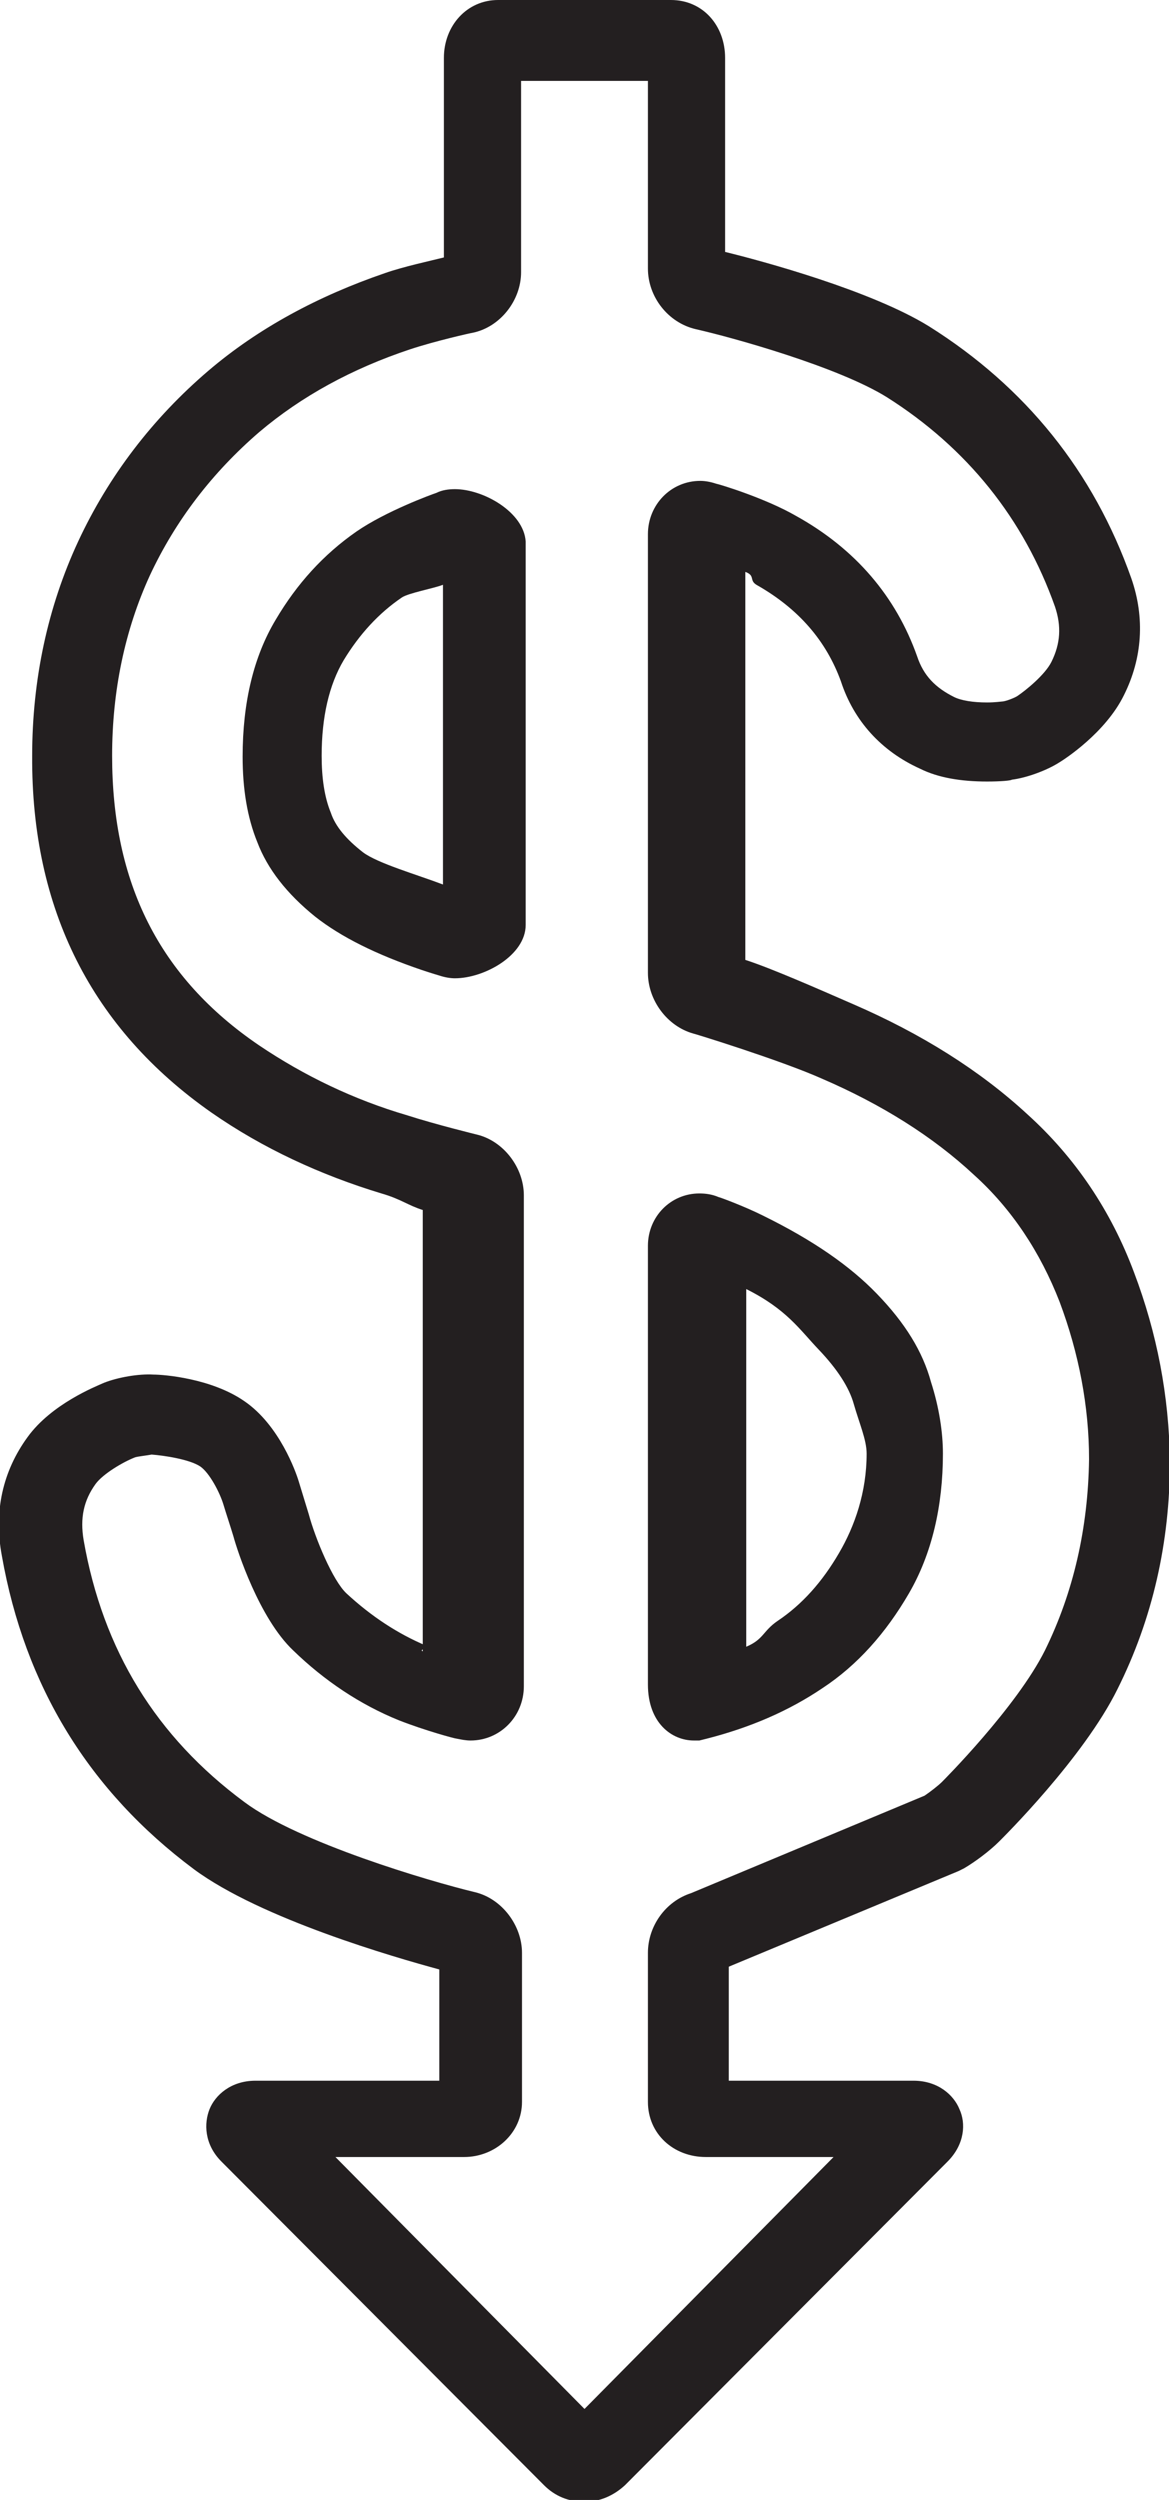
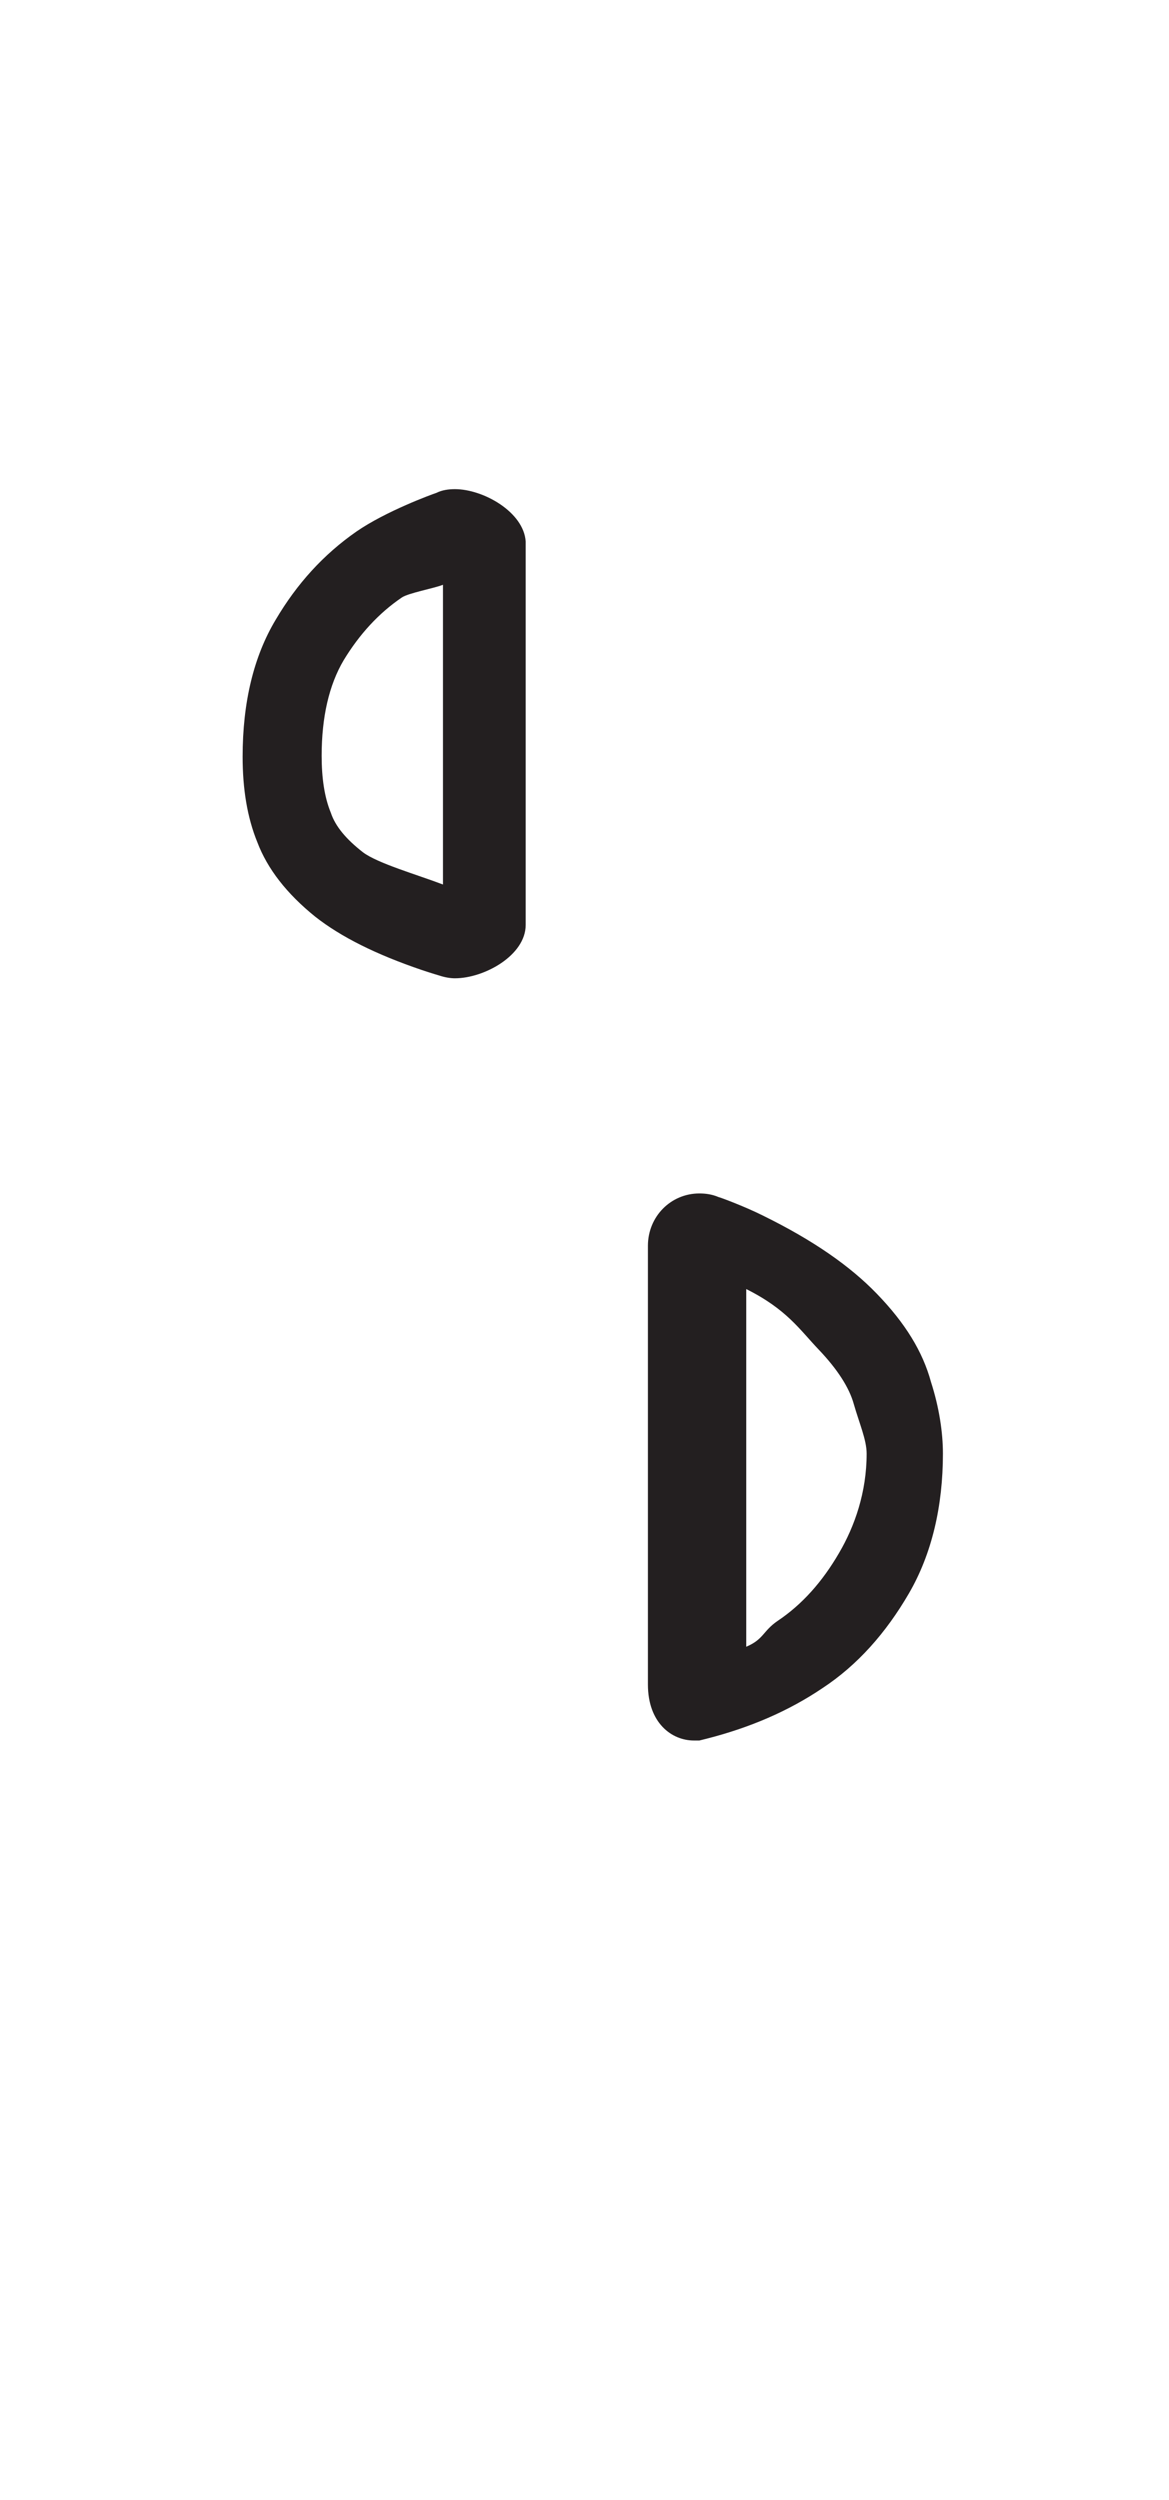
<svg xmlns="http://www.w3.org/2000/svg" version="1.1" id="Layer_1" x="0px" y="0px" viewBox="0 0 127.2 271.9" enable-background="new 0 0 127.2 271.9" xml:space="preserve">
  <g>
    <path fill="#231F20" d="M49.5,53.2c-0.7,0-1.4,0.1-2,0.4c-0.6,0.2-5.5,2-8.7,4.2c-3.6,2.5-6.5,5.7-8.8,9.6c-2.4,4-3.6,9-3.6,14.9   c0,3.5,0.5,6.6,1.6,9.3c1.1,2.9,3.2,5.6,6.3,8.1c2.8,2.2,6.6,4.1,11.6,5.8c1.2,0.4,1.9,0.6,1.9,0.6c0.6,0.2,1.2,0.3,1.7,0.3   c3.2,0,7.7-2.5,7.7-5.8V58.9C57,55.7,52.6,53.2,49.5,53.2z M48.2,96.2c-2.9-1.1-7.1-2.3-8.7-3.5c-1.8-1.4-3-2.8-3.5-4.3   c-0.7-1.7-1-3.8-1-6.2c0-4.2,0.8-7.7,2.4-10.4c1.7-2.8,3.8-5.1,6.3-6.8c0.7-0.5,3.5-1,4.5-1.4V96.2z" />
    <path fill="#231F20" d="M95.4,140.7c-2.9-3-6.9-5.8-12.4-8.5c-2-1-4.7-2-4.8-2c-0.7-0.3-1.4-0.4-2.1-0.4c-3.1,0-5.6,2.5-5.6,5.7   v47.7c0,4.2,2.6,6.1,5,6.1l0.6,0l0.8-0.2c4.7-1.2,8.9-3,12.6-5.5c3.8-2.5,6.9-6,9.4-10.3c2.5-4.3,3.7-9.5,3.7-15.2   c0-2.3-0.4-5-1.3-7.8C100.4,147,98.5,143.9,95.4,140.7z M91.3,168.9c-1.8,3.1-4,5.6-6.7,7.4c-1.6,1.1-1.5,2-3.4,2.8v-38.9   c4.4,2.2,5.8,4.4,7.9,6.6c2,2.1,3.3,4.1,3.8,5.9c0.6,2.1,1.4,3.9,1.4,5.4C94.3,162.3,93,166,91.3,168.9z" />
-     <path fill="#231F20" d="M123.4,138.4c-2.5-6.7-6.4-12.5-11.6-17.2c-5.2-4.8-11.6-8.8-19-12c-3.9-1.7-8.9-3.9-11.7-4.8V62.2   c1.1,0.4,0.4,0.9,1.2,1.4c4.6,2.6,7.6,6.1,9.2,10.5c1.4,4.3,4.4,7.6,8.6,9.5c2,1,4.5,1.4,7.3,1.4c1.5,0,2.6-0.1,2.7-0.2   c1.6-0.2,3.8-1,5.2-1.9c0.5-0.3,5-3.2,7-7.3c2-4,2.3-8.4,0.8-12.7c-4.1-11.6-11.5-20.8-22-27.4c-6.3-3.9-18.1-7.1-22.2-8.1V6.3   C78.9,2.8,76.5,0,73,0H54.2c-3.4,0-5.9,2.8-5.9,6.3V28c-1.6,0.4-4.4,1-6.4,1.7c-7.3,2.5-13.8,6-19.2,10.6   c-6.1,5.2-10.9,11.5-14.2,18.6c-3.3,7.1-5,15-5,23.3C3.4,98.9,10,111.9,23,121c5.6,3.9,11.9,6.8,18.5,8.8c2.1,0.6,2.9,1.3,4.5,1.8   v48c-0.5-0.2,0.9-0.4,0.4-0.6c-3.1-1.3-6-3.2-8.7-5.7c-1.5-1.4-3.4-6-4.1-8.6c-0.3-1-0.8-2.6-1.1-3.6c-0.3-1-2.1-6.1-5.9-8.7   c-3.6-2.5-8.8-2.9-9.9-2.9c-1.6-0.1-3.9,0.3-5.4,0.9c-0.9,0.4-5.7,2.3-8.3,5.9c-2.7,3.7-3.7,8.1-2.8,12.9   c2.5,14.2,9.5,25.6,20.9,34.1c7.3,5.4,21.9,9.6,26.7,10.9v12.1H27.8c-2.7,0-4.4,1.6-5,3.1c-0.6,1.5-0.6,3.8,1.3,5.7l35.1,35.2   c1.2,1.2,2.7,1.8,4.4,1.8c1.7,0,3.2-0.7,4.4-1.8l35.1-35.2c1.9-1.9,2-4.2,1.3-5.7c-0.6-1.5-2.3-3.1-5-3.1H79.3v-12.4l25-10.4   l0.6-0.3c1.2-0.7,2.8-1.9,3.8-2.9c0.4-0.4,9.2-9.1,12.9-16.6c3.8-7.6,5.7-15.9,5.7-24.8C127.2,151.8,125.9,145,123.4,138.4z    M113.7,179.5c-3.1,6.2-11.1,14.2-11.2,14.3c-0.4,0.4-1.3,1.1-1.9,1.5l-25.4,10.6c-2.8,0.9-4.7,3.6-4.7,6.5v16.2c0,3.5,2.8,6,6.3,6   h13.9l-27.1,27.4l-27.1-27.4h14c3.4,0,6.3-2.6,6.3-6v-16.2c0-3-2.2-5.9-5.1-6.6c-5-1.2-19.2-5.4-25.1-9.8   c-9.6-7.1-15.4-16.5-17.5-28.5c-0.4-2.4,0-4.3,1.3-6.1c0.8-1.1,3-2.4,4.3-2.9c0.3-0.1,1.3-0.2,1.8-0.3c1.3,0.1,4.1,0.5,5.3,1.3   c1,0.7,2.1,2.8,2.5,4.1c0.3,1,0.8,2.5,1.1,3.5c0.4,1.5,2.8,8.9,6.5,12.4c3.4,3.3,7.3,5.9,11.5,7.6c2.8,1.1,6.1,2,6.3,2   c0.5,0.1,1,0.2,1.5,0.2c3.2,0,5.8-2.6,5.8-5.9V130c0-3-2.2-5.9-5.1-6.6c0,0-4.5-1.1-7.6-2.1c-5.8-1.7-11.2-4.3-16.1-7.6   C17.3,106.3,12.2,96,12.2,82.2c0-7.1,1.4-13.7,4.1-19.6c2.8-6,6.8-11.2,11.9-15.6c4.6-3.9,10.1-6.9,16.4-9c2.7-0.9,6.7-1.8,6.8-1.8   c3-0.6,5.3-3.5,5.3-6.6V8.8h13.8v20.4c0,3.1,2.2,5.9,5.2,6.6c4,0.9,15.5,4.1,20.8,7.4c8.7,5.5,14.9,13.2,18.3,22.8   c0.7,2.1,0.6,4-0.4,6c-0.7,1.4-2.8,3.1-3.7,3.7c-0.3,0.2-1.3,0.6-1.7,0.6c-0.1,0-0.7,0.1-1.6,0.1c-1.5,0-2.8-0.2-3.6-0.6   c-2-1-3.3-2.3-4-4.4c-2.3-6.5-6.7-11.7-13.2-15.3c-3.3-1.9-8.2-3.4-8.7-3.5c-0.6-0.2-1.2-0.3-1.7-0.3c-3.2,0-5.7,2.6-5.7,5.8v47.7   c0,3,2.1,5.8,4.9,6.6c0.1,0,9.5,2.9,14,4.9c6.5,2.8,12.1,6.3,16.6,10.5c4.1,3.7,7.2,8.4,9.3,13.8c2.1,5.6,3.2,11.4,3.2,17.1   C118.4,166.2,116.8,173.2,113.7,179.5z" />
  </g>
</svg>